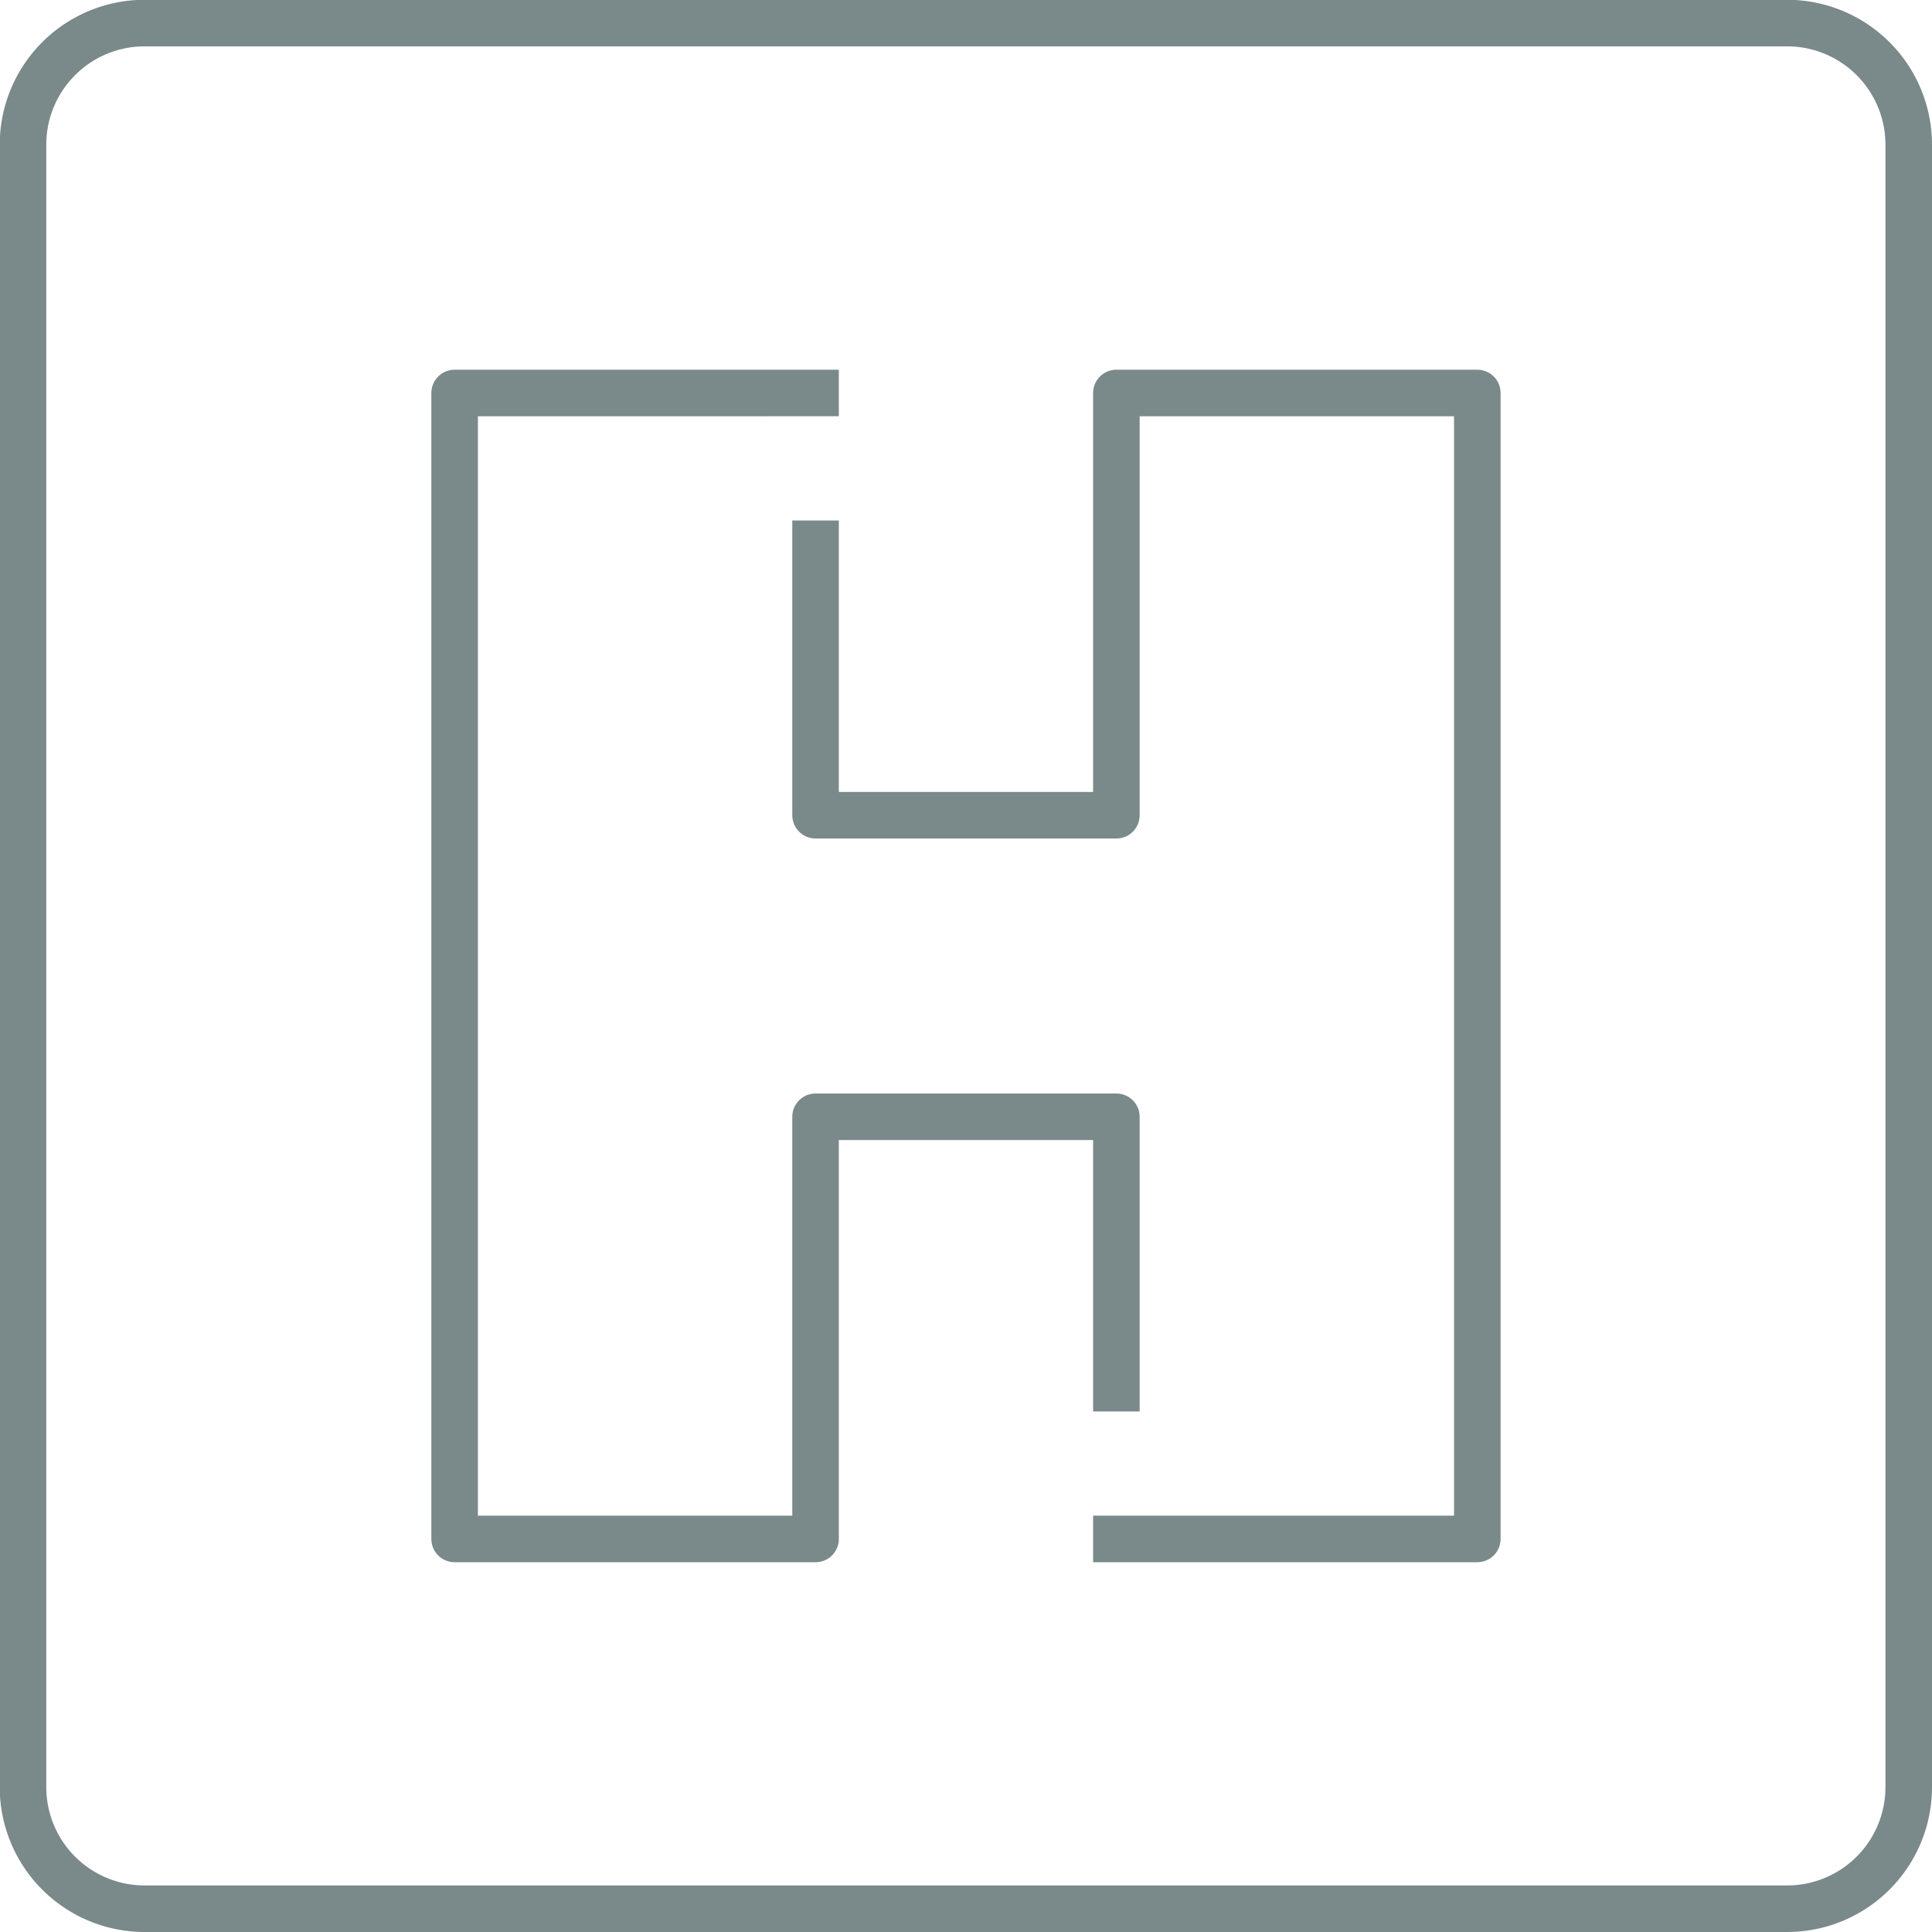
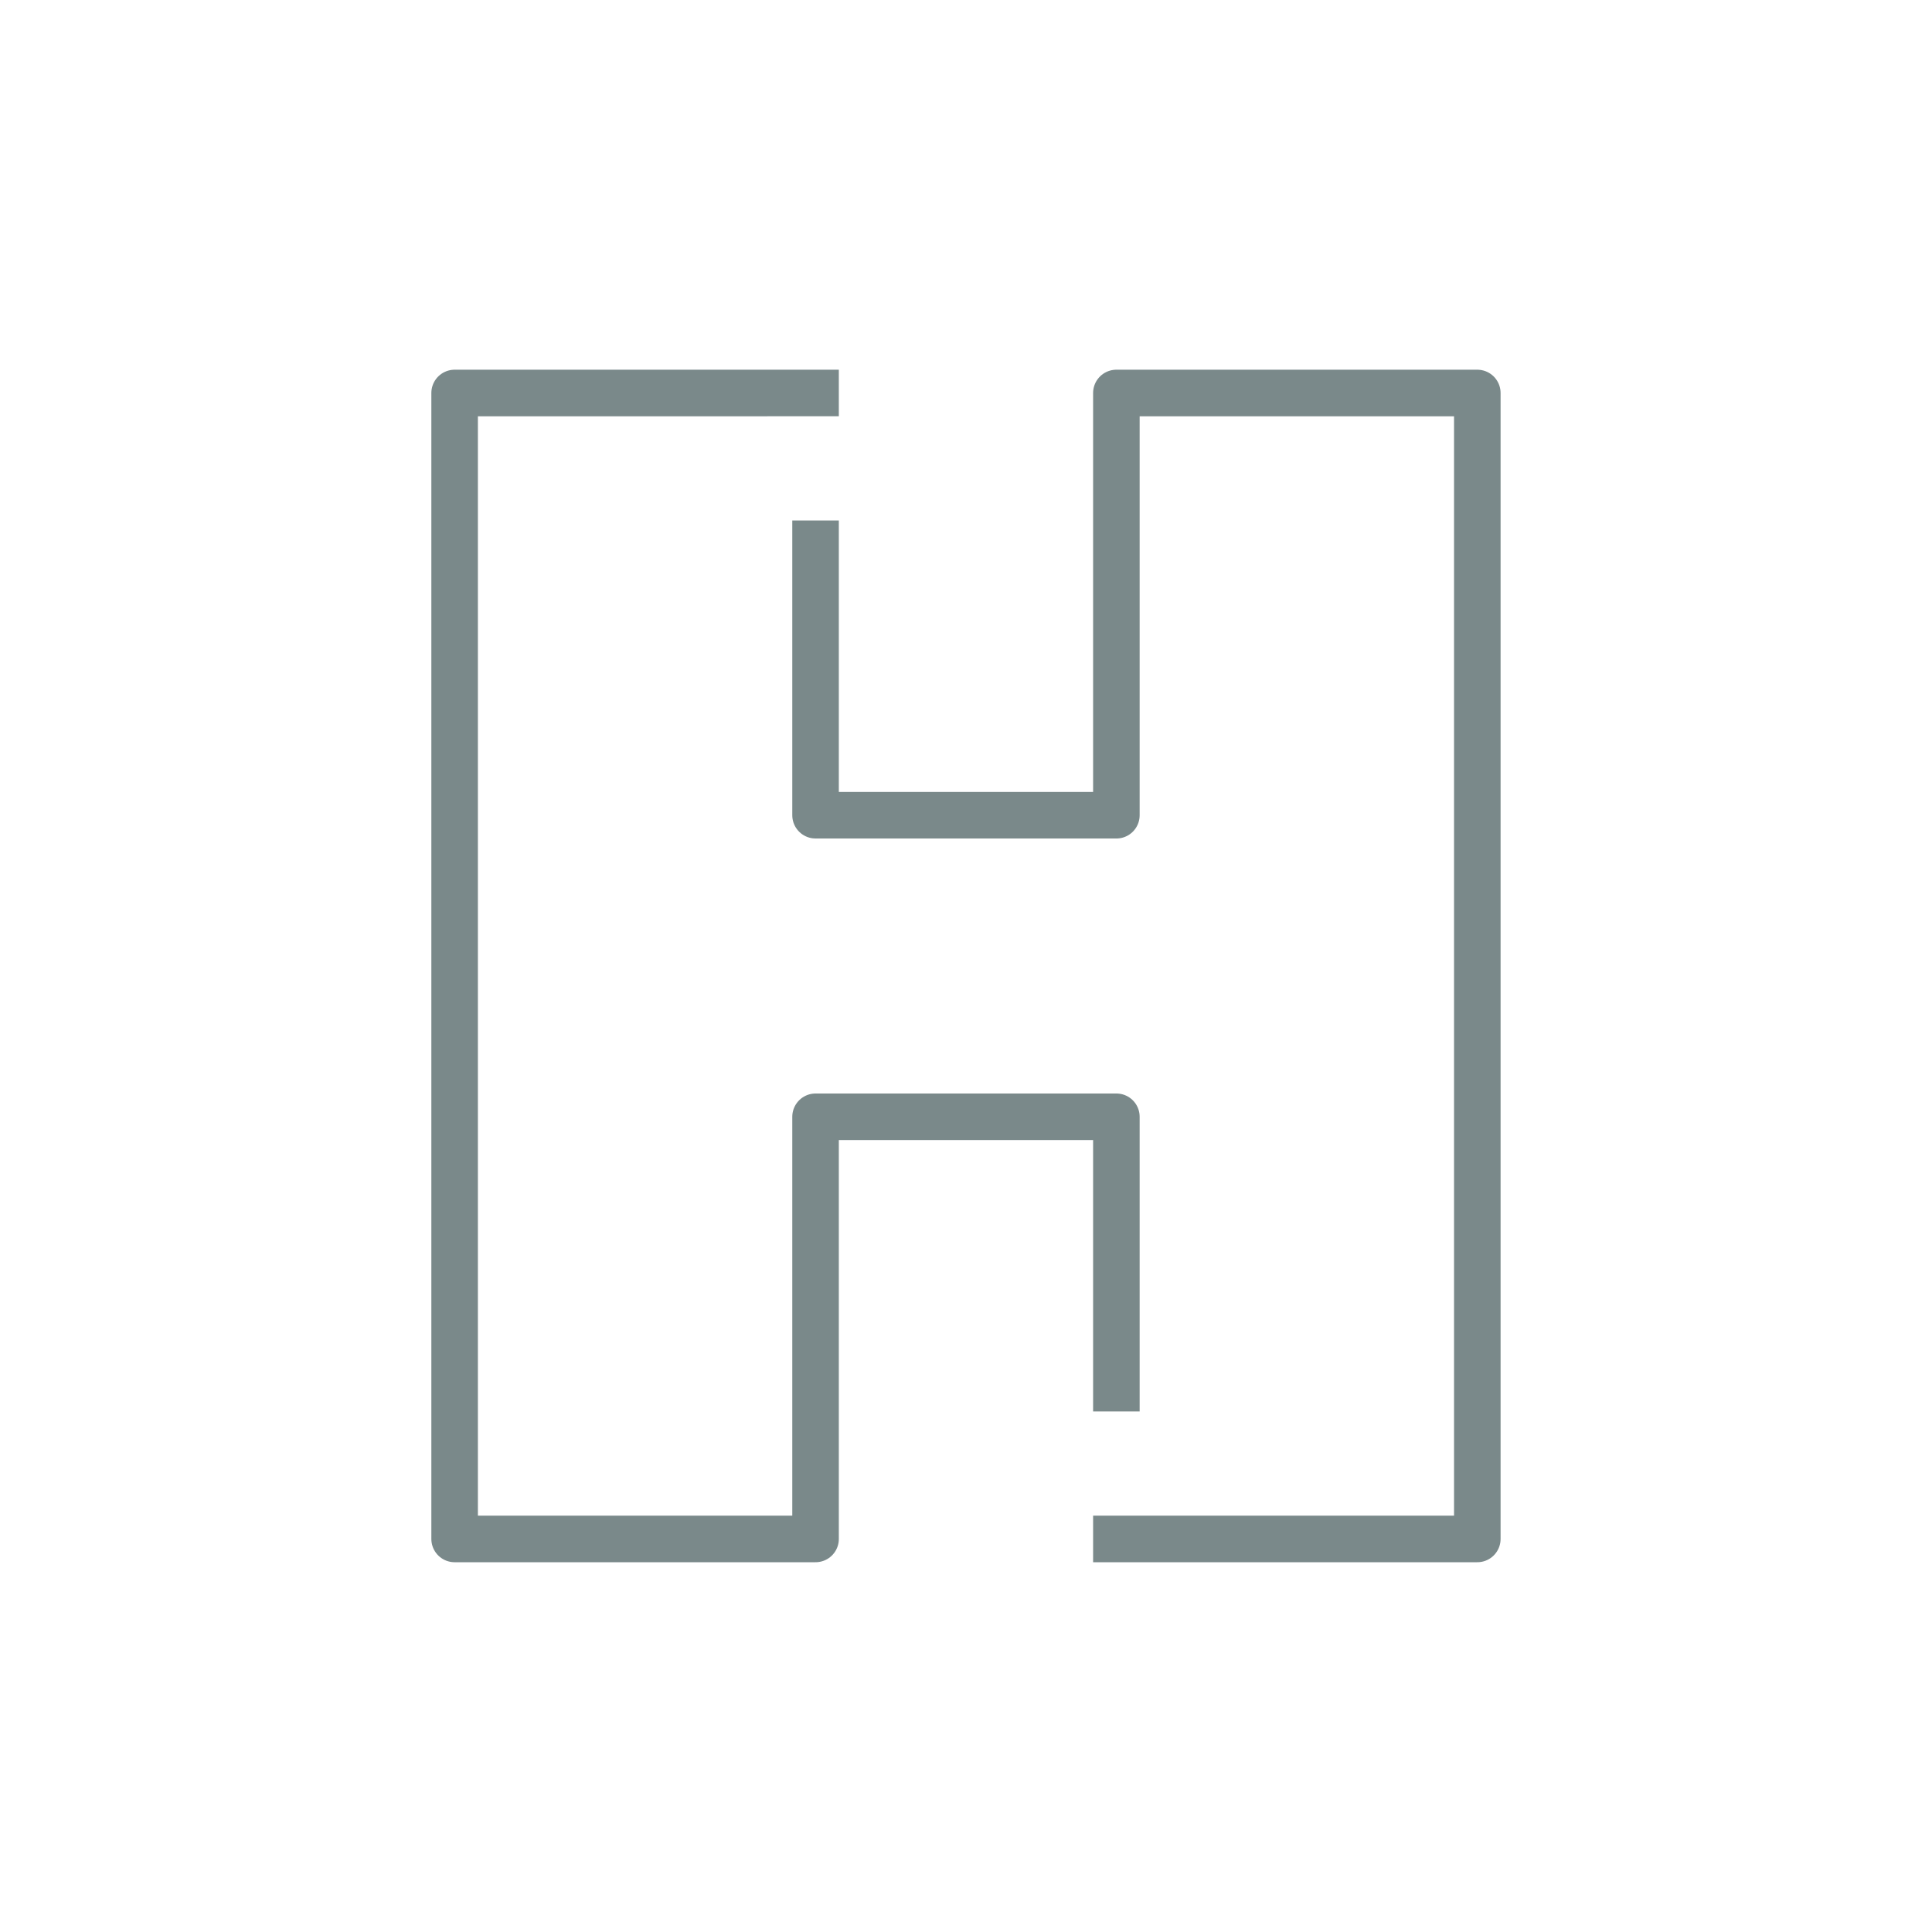
<svg xmlns="http://www.w3.org/2000/svg" width="29.055" height="29.055" viewBox="0 0 29.055 29.055">
  <defs>
    <clipPath id="clip-path">
-       <path id="Path_7" data-name="Path 7" d="M0,0H29.055V-29.055H0Z" fill="none" />
-     </clipPath>
+       </clipPath>
  </defs>
  <g id="sub-specialties_" data-name="sub-specialties  " transform="translate(0 29.055)">
    <g id="Group_6" data-name="Group 6" clip-path="url(#clip-path)">
      <g id="Group_5" data-name="Group 5" transform="translate(26.876 -0.35)">
        <path id="Path_6" data-name="Path 6" d="M0,0H-24.7a1.829,1.829,0,0,1-1.83-1.829v-24.7a1.829,1.829,0,0,1,1.83-1.829H0a1.829,1.829,0,0,1,1.829,1.829v24.7A1.829,1.829,0,0,1,0,0Z" fill="none" stroke="#7a898a" stroke-linejoin="round" stroke-width="0.7" />
      </g>
    </g>
    <g id="Group_7" data-name="Group 7" transform="translate(16.789 -5.911)">
      <path id="Path_8" data-name="Path 8" d="M0,0H5.428V-17.234H0v6.35H-4.524v-4.082m0-2.268H-9.952V0h5.428V-6.349H0v4.081" fill="none" stroke="#7a898a" stroke-linecap="square" stroke-linejoin="round" stroke-width="0.7" />
    </g>
  </g>
</svg>